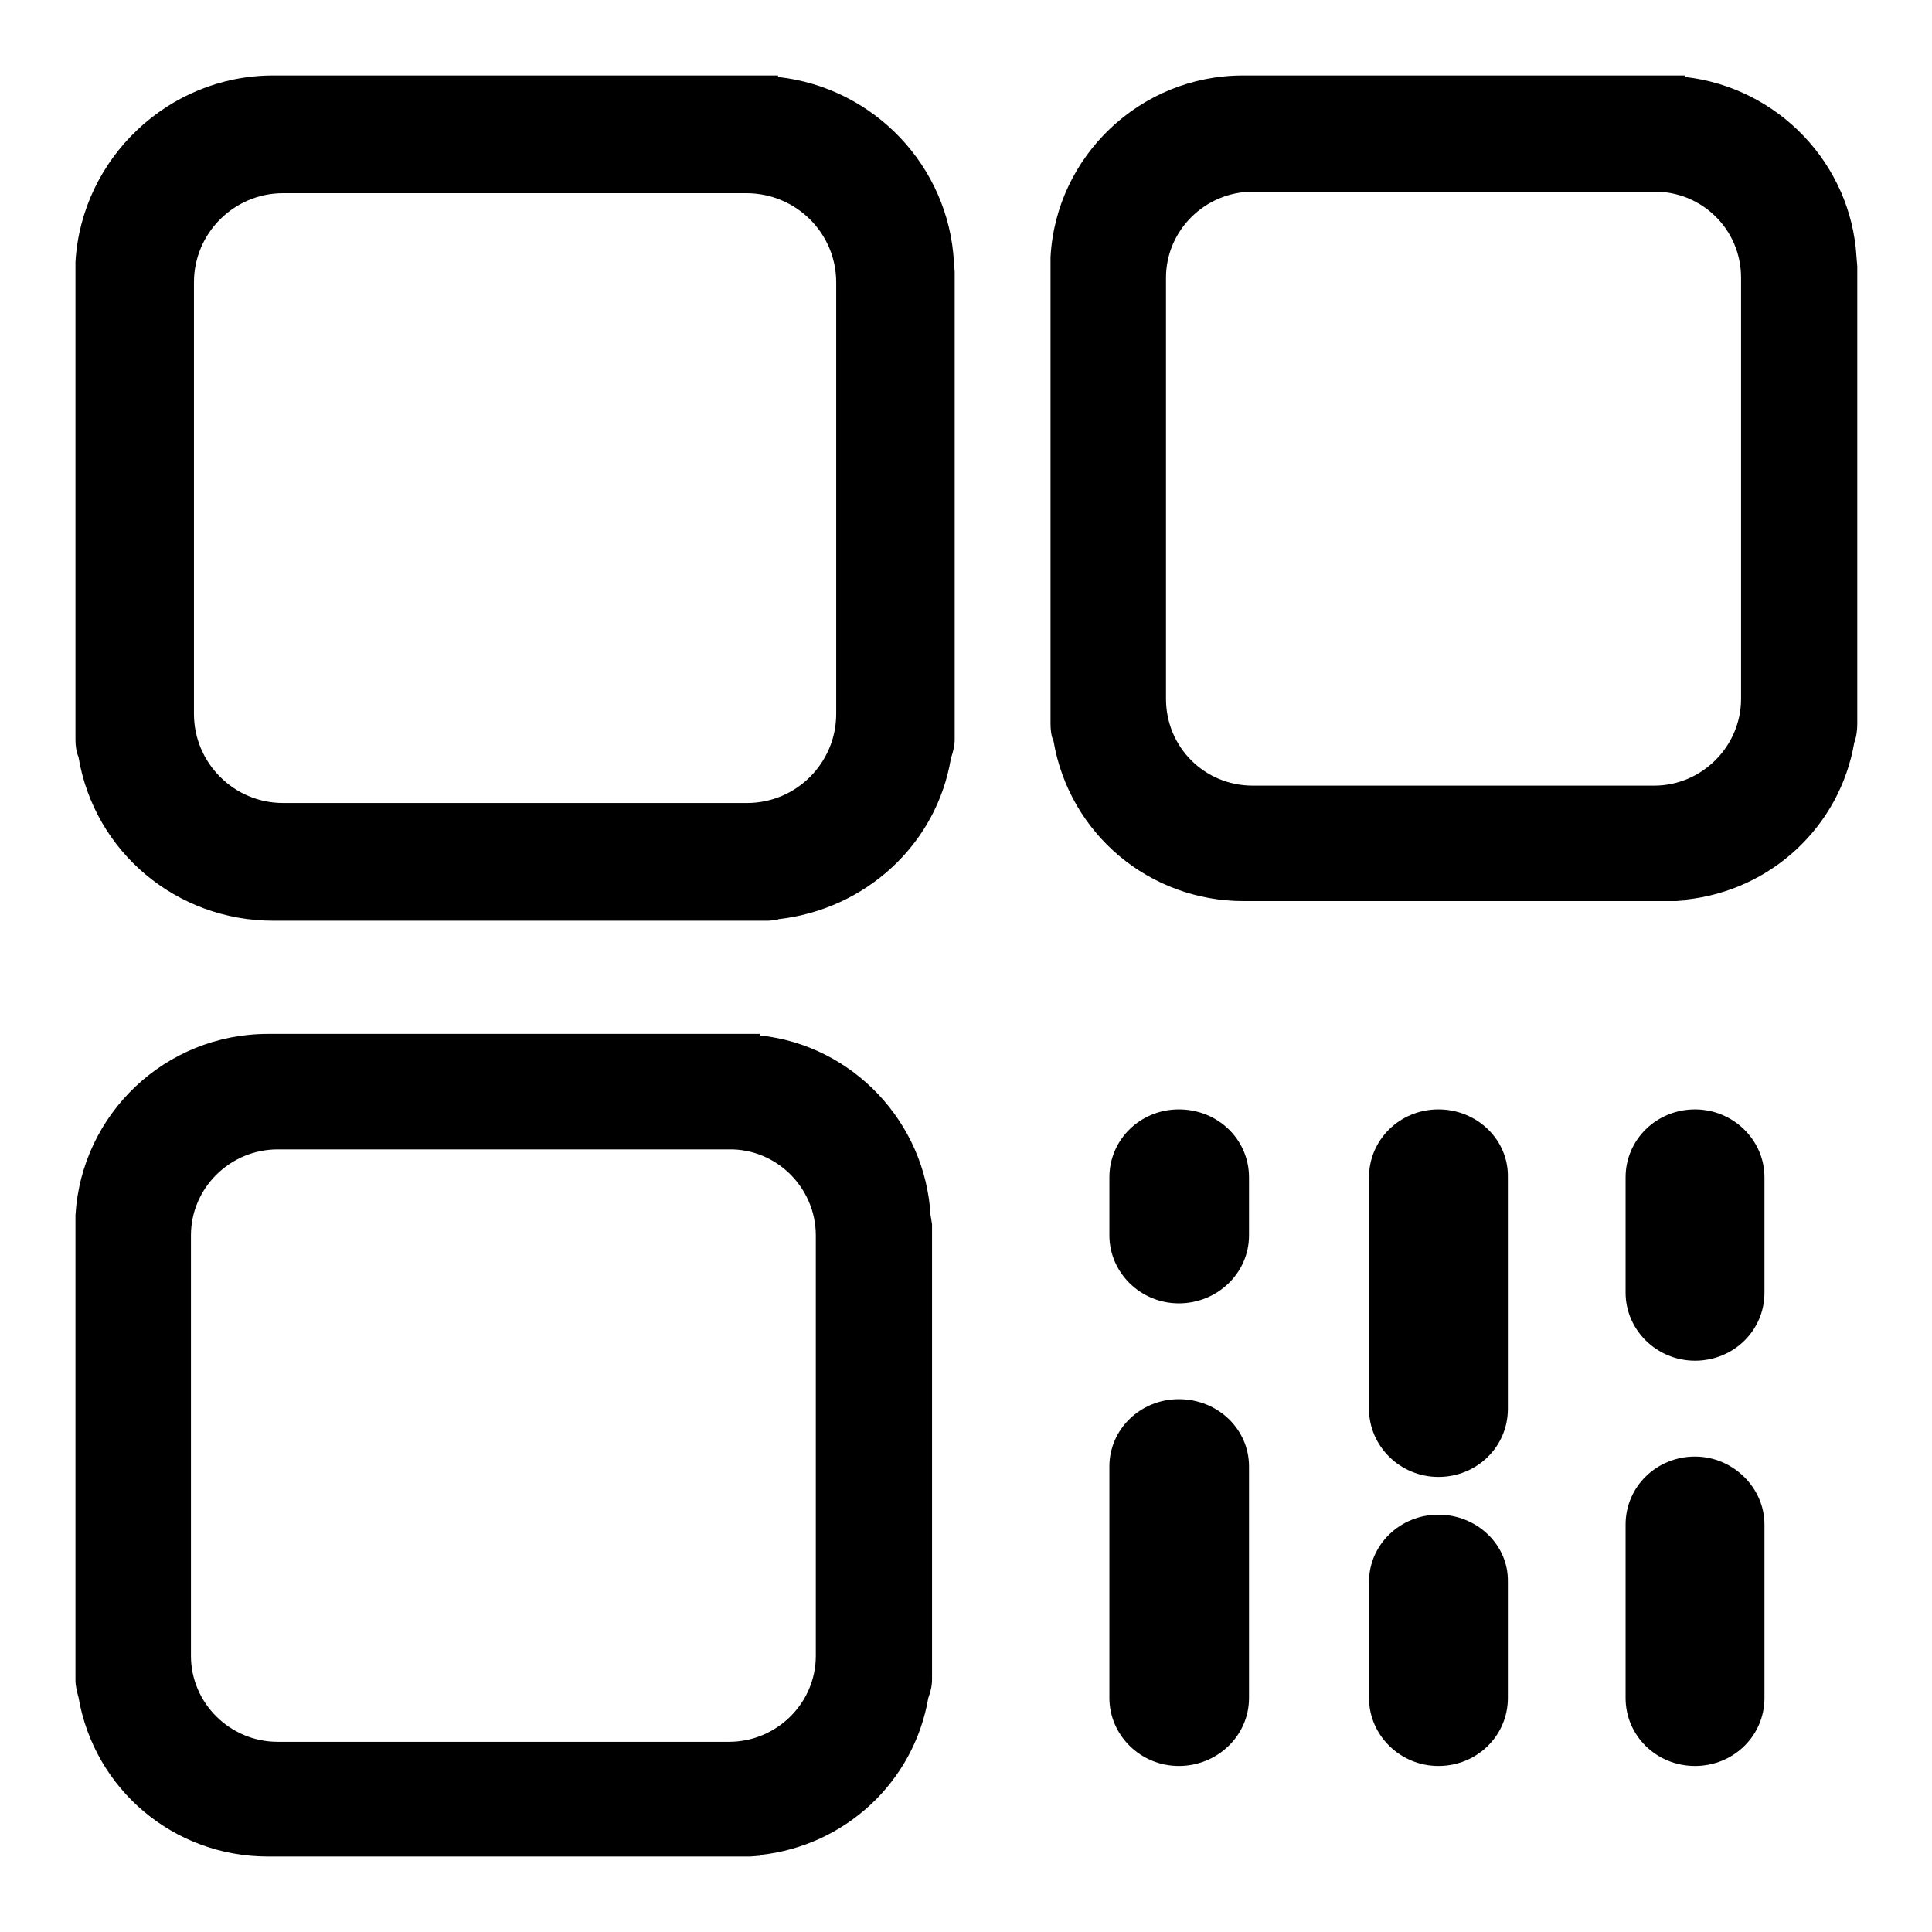
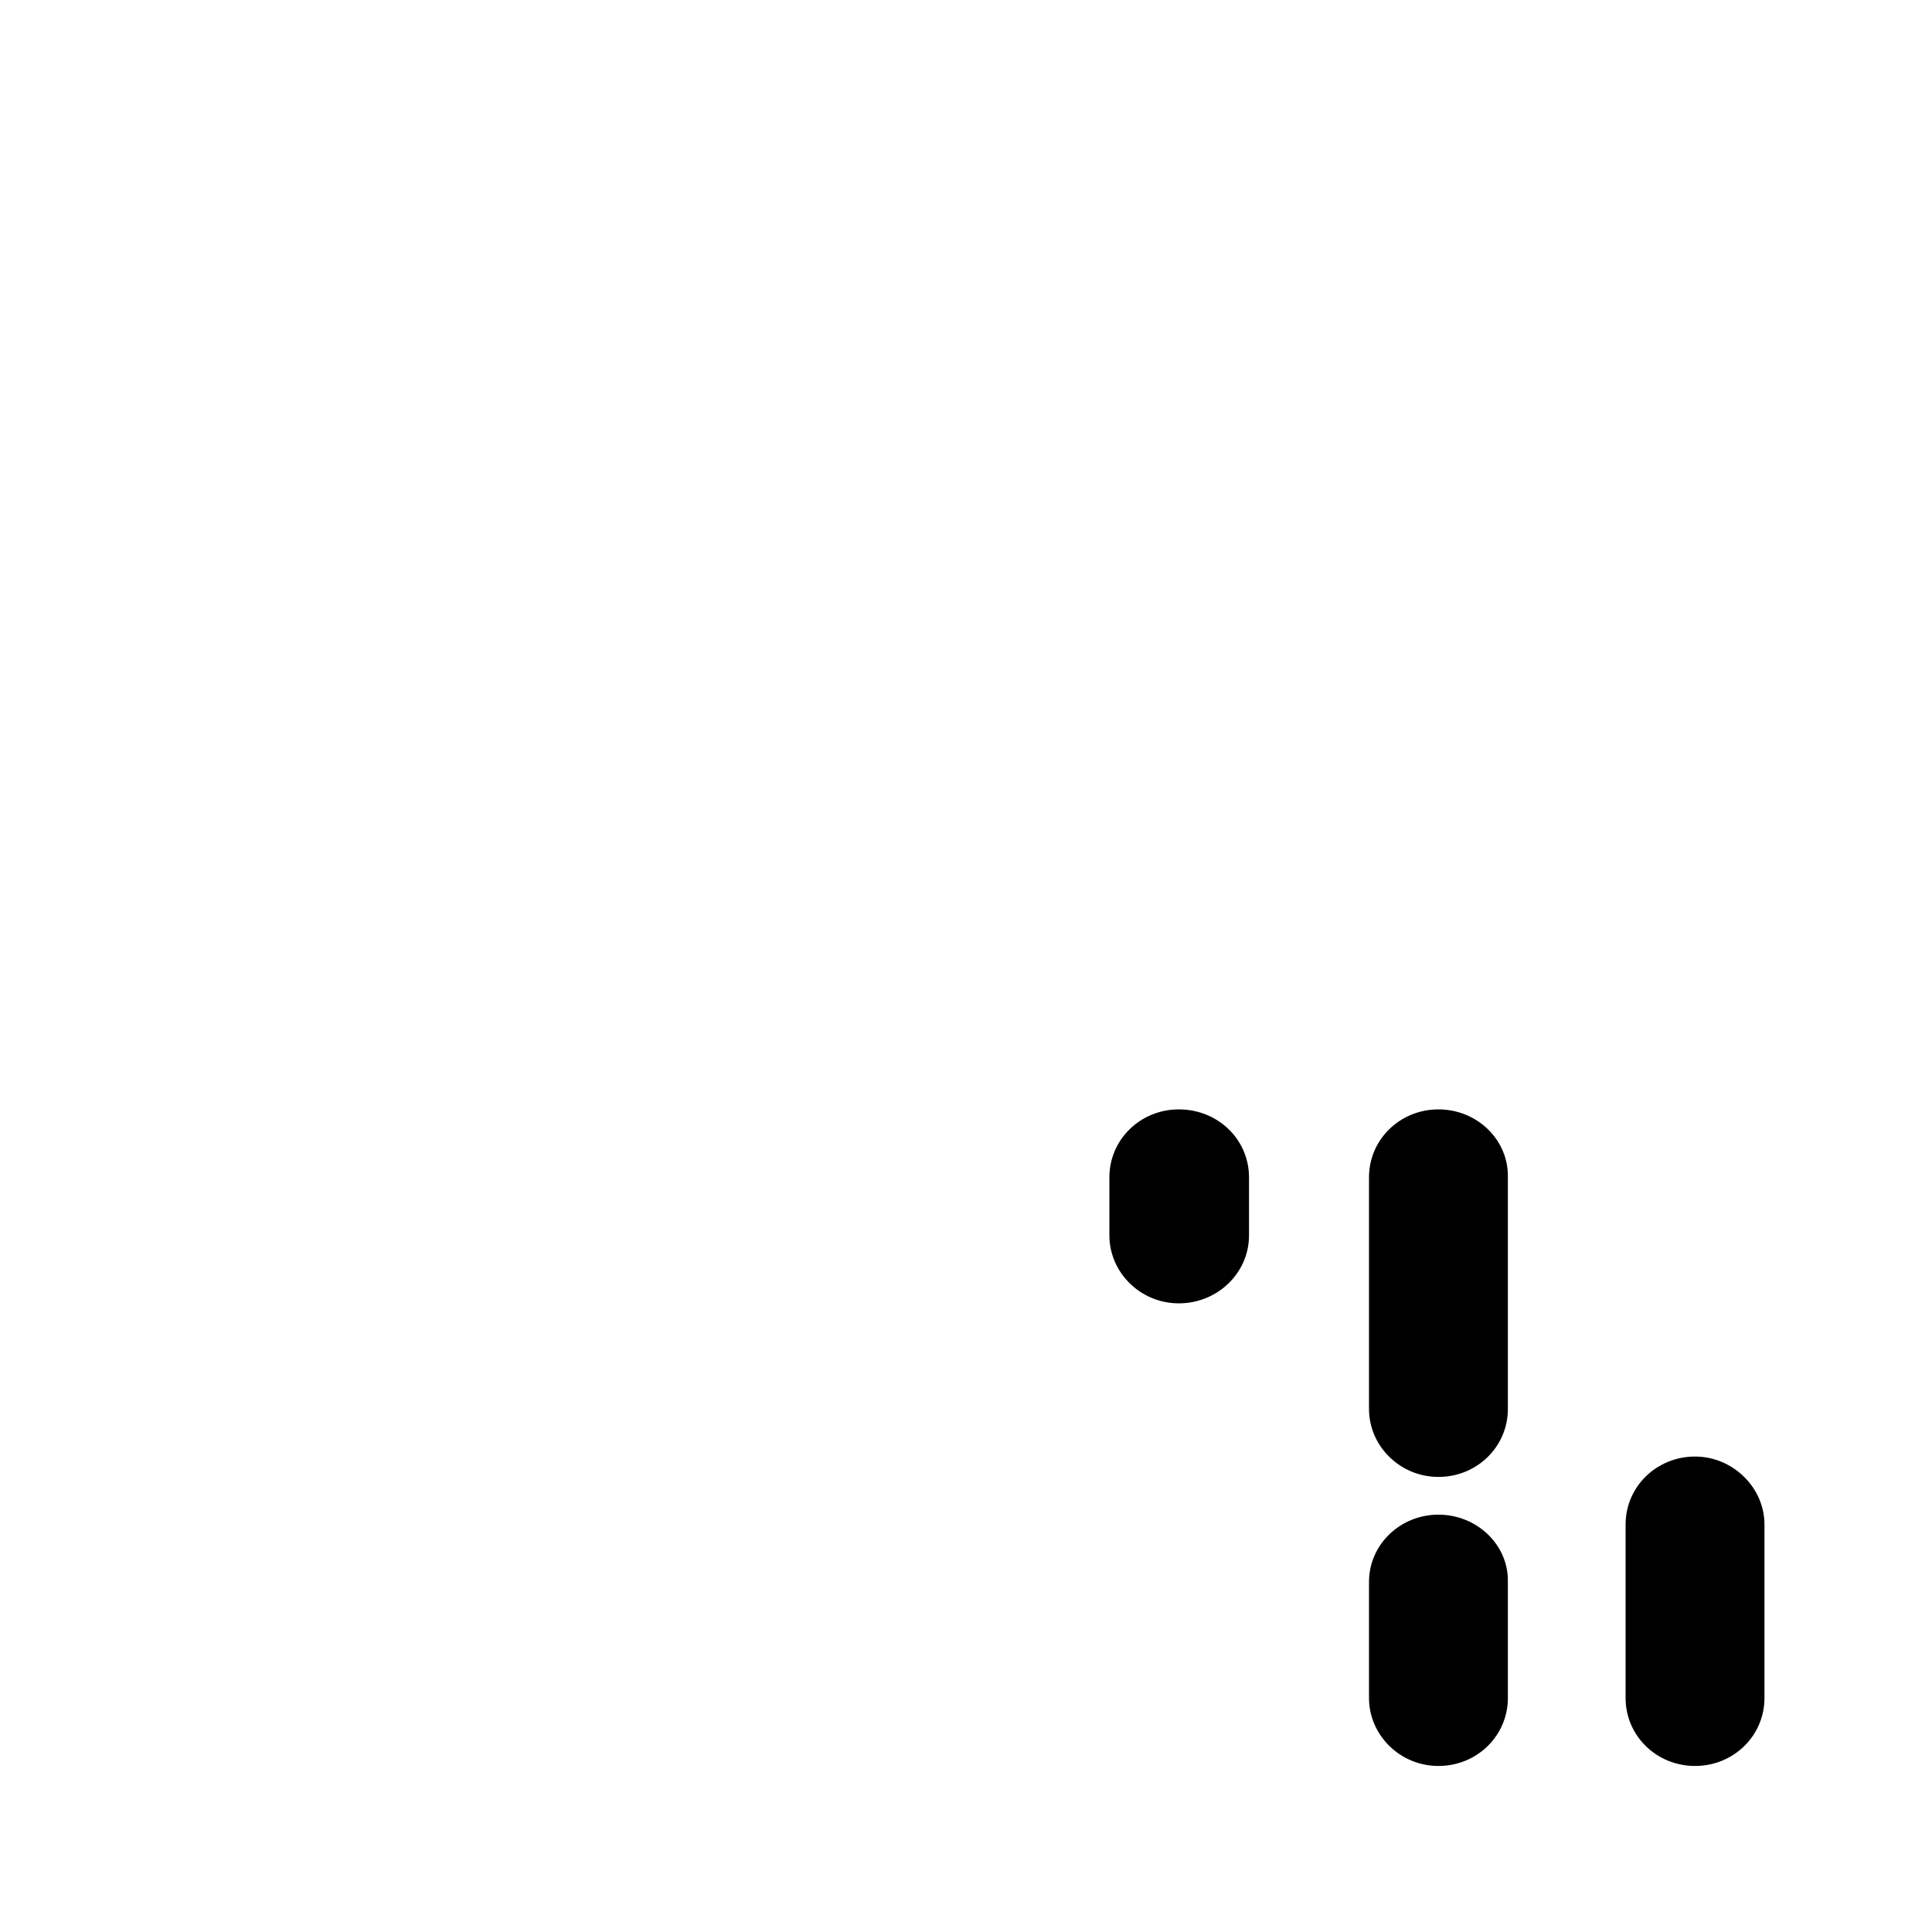
<svg xmlns="http://www.w3.org/2000/svg" version="1.1" x="0px" y="0px" viewBox="0 0 256 256" enable-background="new 0 0 256 256" xml:space="preserve">
  <g>
    <g>
-       <path fill="#000000" d="M156.2,185.4c-5.1,0-9.2,4-9.2,8.9V225c0,4.9,4.1,9,9.2,9c5.1,0,9.3-4,9.3-9v-30.7C165.5,189.4,161.4,185.4,156.2,185.4" />
-       <path fill="#000000" d="M126.4,34.7c-0.7-12.7-10.6-23.1-23.3-24.5V10H36.2C22.3,10,10.8,21,10,34.7l0,63.3c0,0.8,0.1,1.6,0.4,2.3c2.1,12.6,13,21.7,25.8,21.7h65.6l1.3-0.1v-0.1c11.6-1.3,21-9.9,22.9-21.3c0.3-0.9,0.5-1.7,0.5-2.5v-62L126.4,34.7L126.4,34.7z M110.8,37.4v57.2c0,6.5-5.3,11.8-11.8,11.8H37.5c-6.5,0-11.8-5.3-11.8-11.8V37.4c0-6.5,5.3-11.8,11.8-11.8h61.4C105.5,25.6,110.8,30.9,110.8,37.4" />
-       <path fill="#000000" d="M123.3,161c-0.7-12.3-10.3-22.5-22.6-23.8V137H35.5c-13.6,0-24.7,10.6-25.5,24L10,222.6c0,0.8,0.2,1.6,0.4,2.3C12.5,237.1,23,246,35.5,246h63.9l1.3-0.1v-0.1c11.3-1.2,20.4-9.7,22.3-20.8c0.3-0.8,0.5-1.6,0.5-2.5v-60.3L123.3,161L123.3,161L123.3,161z M108.1,163.7v55.7c0,6.3-5.2,11.4-11.5,11.4H36.8c-6.3,0-11.5-5.1-11.5-11.4v-55.7c0-6.3,5.2-11.4,11.5-11.4h59.8C102.9,152.2,108.1,157.4,108.1,163.7" />
      <path fill="#000000" d="M190.6,147c-5.1,0-9.2,4-9.2,9v30.7c0,4.9,4.1,9,9.2,9c5.1,0,9.2-4,9.2-9V156C199.9,151,195.7,147,190.6,147" />
-       <path fill="#000000" d="M246,34.1L246,34.1c-0.7-12.4-10.4-22.5-22.7-23.9V10h-58.6c-13.6,0-24.8,10.7-25.5,24.1l0,61.8c0,0.8,0.1,1.7,0.4,2.3c2.1,12.3,12.7,21.2,25.2,21.2h57.3l1.3-0.1v-0.1c11.3-1.2,20.4-9.7,22.3-20.8c0.3-0.8,0.4-1.7,0.4-2.5V35.3L246,34.1z M230.7,36.8v55.8c0,6.3-5.2,11.5-11.5,11.5H166c-6.4,0-11.5-5.1-11.5-11.5V36.8c0-6.3,5.2-11.4,11.5-11.4h53.1C225.5,25.3,230.7,30.4,230.7,36.8" />
-       <path fill="#000000" d="M224.6,147c-5.1,0-9.2,4-9.2,9v15.3c0,4.9,4.1,9,9.2,9c5.1,0,9.2-4,9.2-9v-15.3C233.8,151,229.6,147,224.6,147" />
      <path fill="#000000" d="M224.6,193c-5.1,0-9.2,4-9.2,9v23c0,5,4.1,9,9.2,9c5.1,0,9.2-4,9.2-9v-23C233.8,197.1,229.6,193,224.6,193" />
      <path fill="#000000" d="M190.6,200.7c-5.1,0-9.2,4-9.2,8.9V225c0,4.9,4.1,9,9.2,9c5.1,0,9.2-4,9.2-9v-15.4C199.9,204.7,195.7,200.7,190.6,200.7" />
      <path fill="#000000" d="M156.2,147c-5.1,0-9.2,4-9.2,9v7.7c0,4.9,4.1,9,9.2,9c5.1,0,9.3-4,9.3-9v-7.7C165.5,151,161.4,147,156.2,147" />
    </g>
  </g>
</svg>